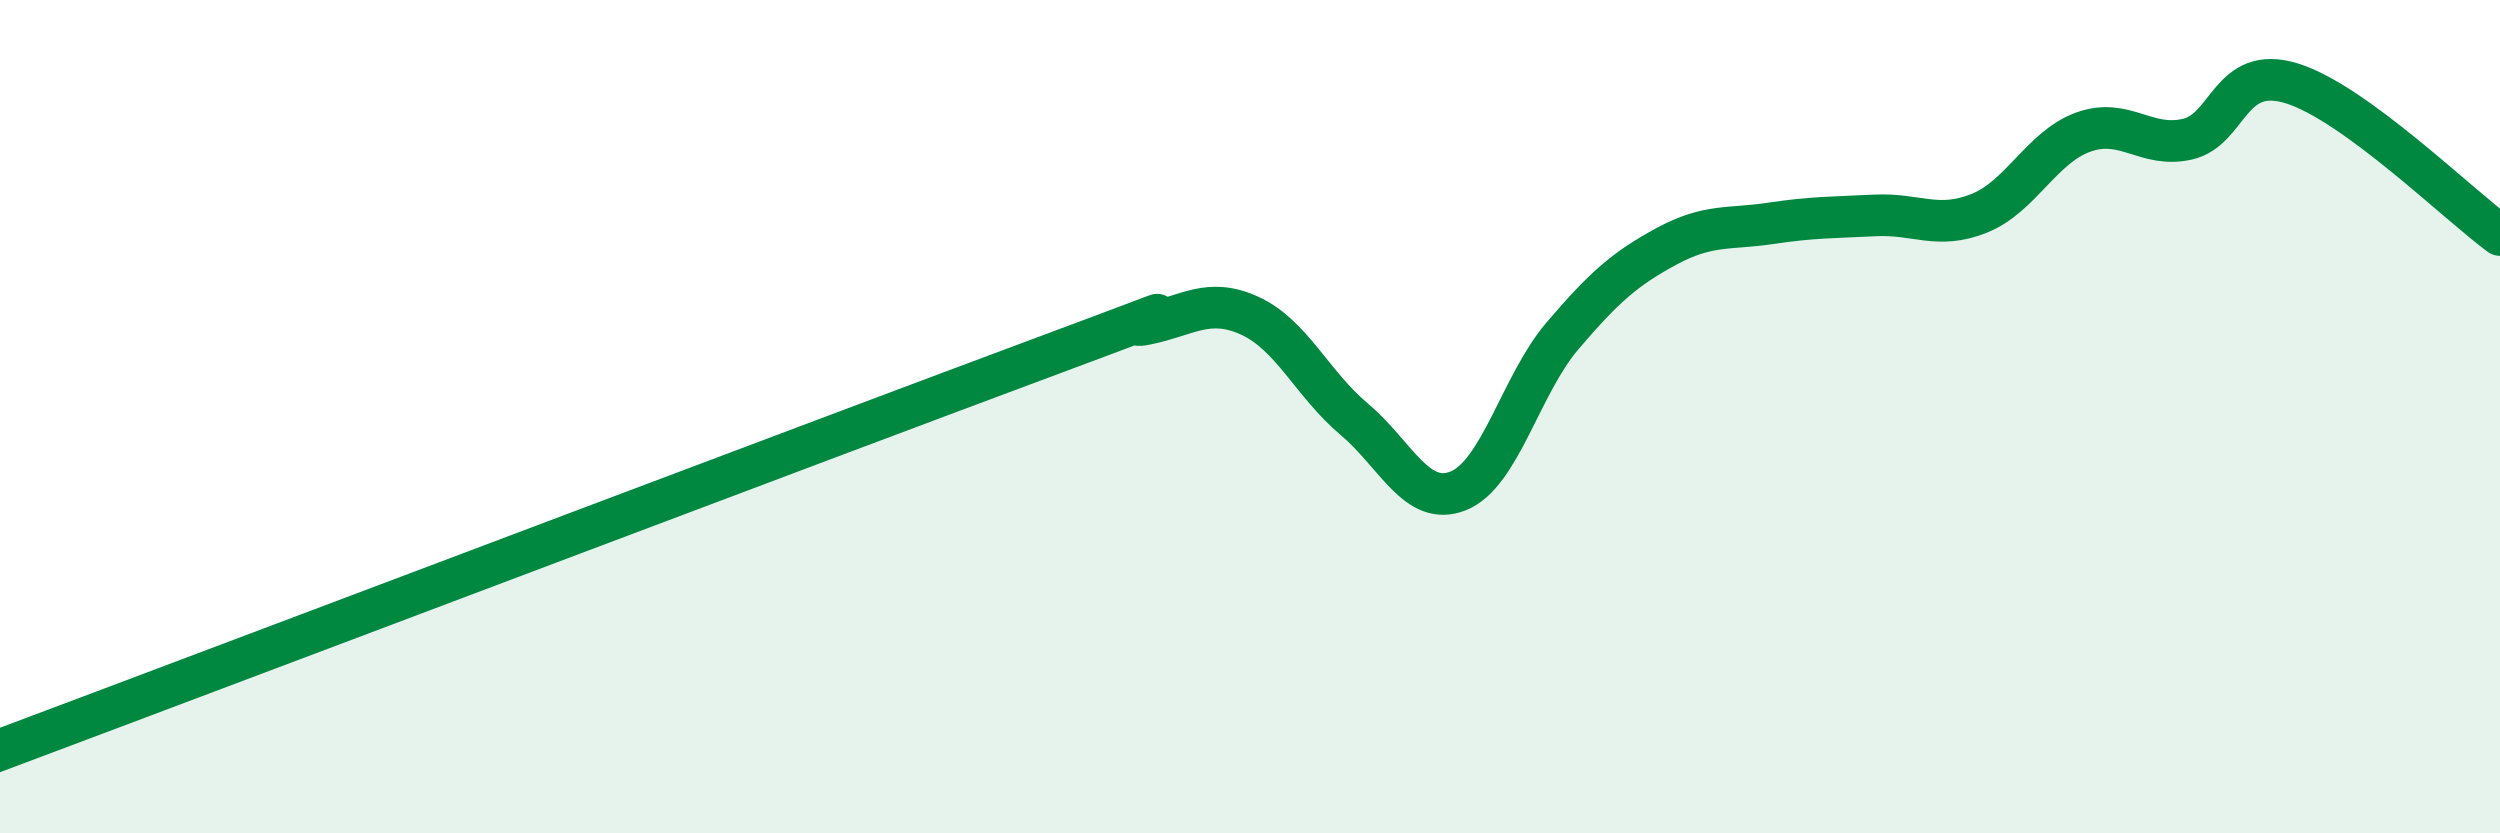
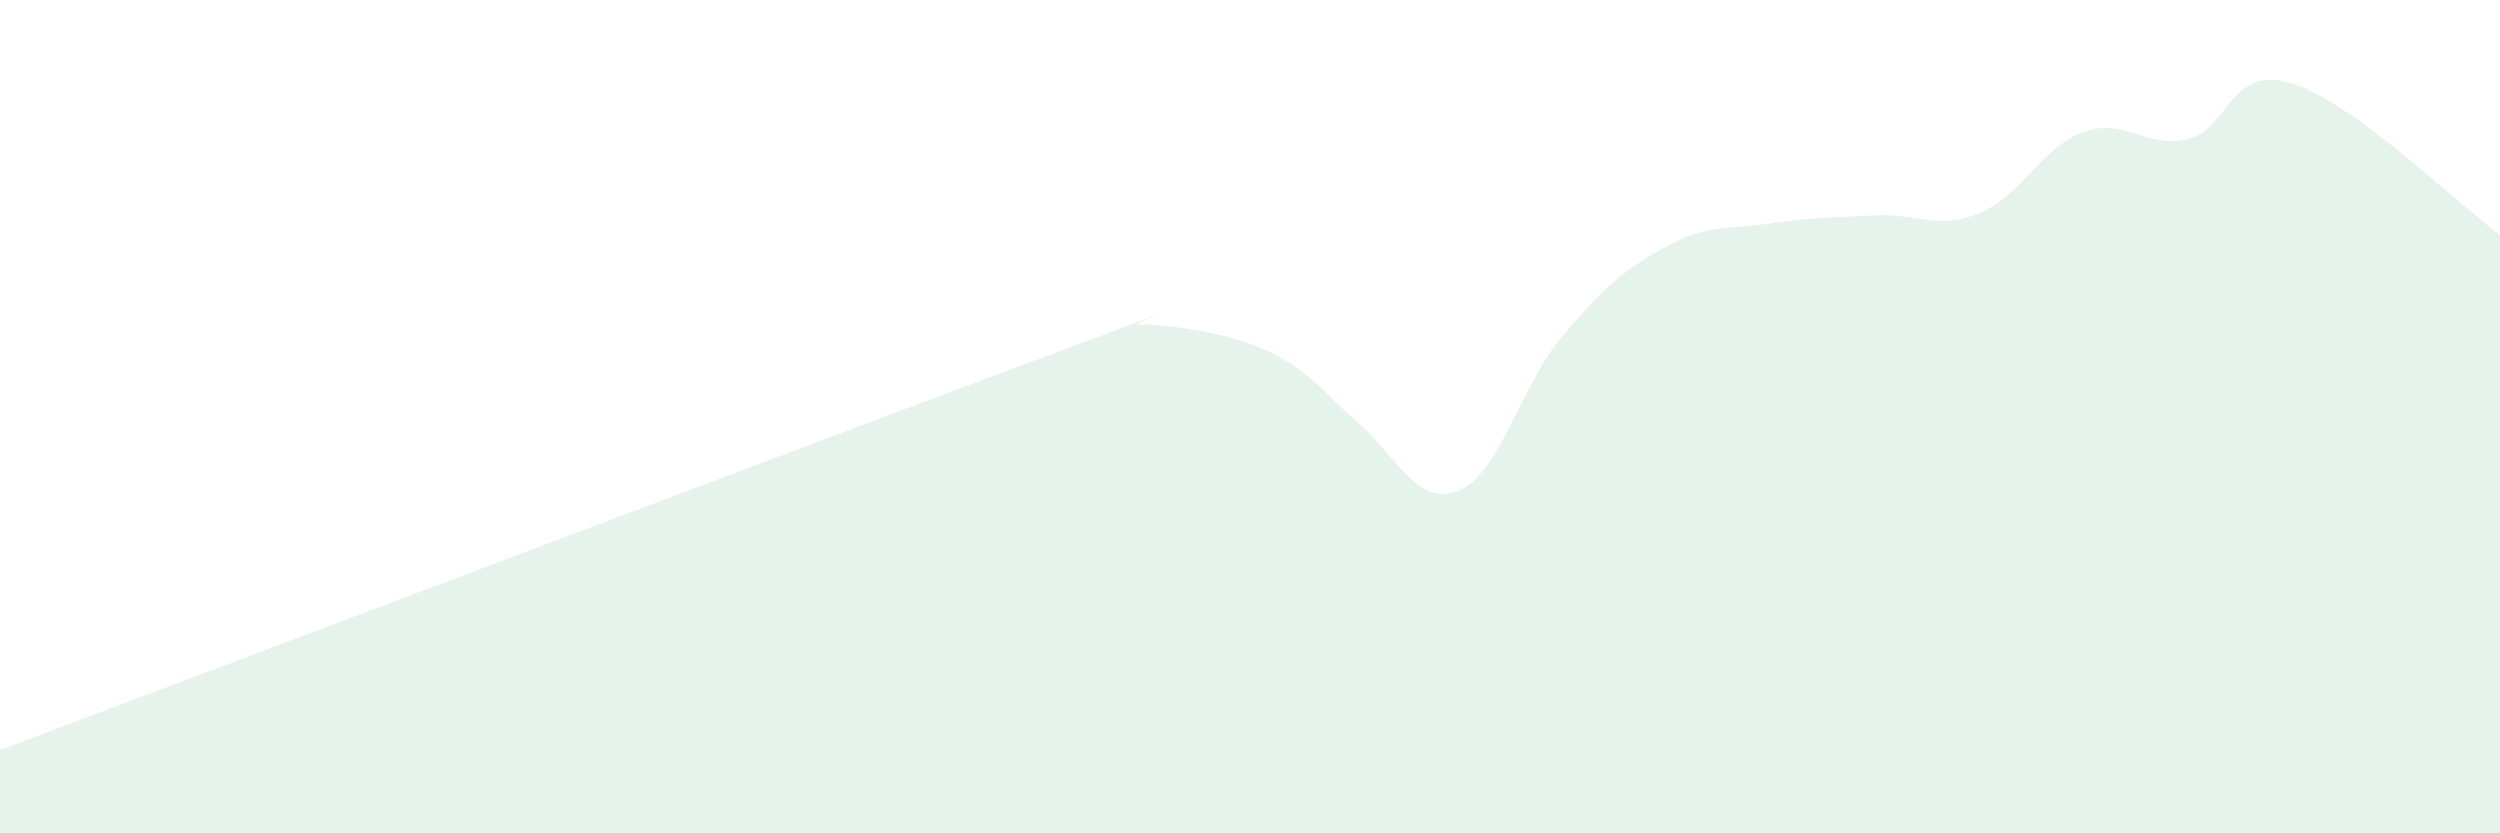
<svg xmlns="http://www.w3.org/2000/svg" width="60" height="20" viewBox="0 0 60 20">
-   <path d="M 0,18 C 0.5,17.81 -2.5,18.94 2.5,17.06 C 7.5,15.18 20,10.45 25,8.59 C 30,6.73 26.5,7.98 27.5,7.78 C 28.5,7.58 29,7.12 30,7.58 C 31,8.04 31.5,9.22 32.5,10.06 C 33.5,10.9 34,12.18 35,11.78 C 36,11.38 36.5,9.23 37.5,8.06 C 38.5,6.89 39,6.45 40,5.91 C 41,5.37 41.5,5.51 42.5,5.36 C 43.5,5.21 44,5.22 45,5.17 C 46,5.12 46.5,5.52 47.5,5.12 C 48.5,4.72 49,3.53 50,3.17 C 51,2.81 51.5,3.57 52.5,3.34 C 53.5,3.11 53.5,1.54 55,2 C 56.5,2.46 59,4.91 60,5.64L60 20L0 20Z" fill="#008740" opacity="0.1" stroke-linecap="round" stroke-linejoin="round" />
-   <path d="M 0,18 C 0.5,17.81 -2.5,18.94 2.5,17.06 C 7.5,15.18 20,10.45 25,8.59 C 30,6.73 26.5,7.98 27.5,7.78 C 28.5,7.58 29,7.12 30,7.58 C 31,8.04 31.5,9.22 32.5,10.06 C 33.5,10.9 34,12.18 35,11.78 C 36,11.38 36.5,9.23 37.5,8.06 C 38.5,6.89 39,6.45 40,5.91 C 41,5.37 41.5,5.51 42.5,5.36 C 43.5,5.21 44,5.22 45,5.17 C 46,5.12 46.5,5.52 47.5,5.12 C 48.5,4.72 49,3.53 50,3.17 C 51,2.81 51.5,3.57 52.5,3.34 C 53.5,3.11 53.5,1.54 55,2 C 56.5,2.46 59,4.91 60,5.64" stroke="#008740" stroke-width="1" fill="none" stroke-linecap="round" stroke-linejoin="round" />
+   <path d="M 0,18 C 0.5,17.81 -2.5,18.94 2.5,17.06 C 7.5,15.18 20,10.45 25,8.59 C 30,6.73 26.5,7.98 27.5,7.78 C 31,8.04 31.5,9.22 32.5,10.06 C 33.5,10.9 34,12.18 35,11.78 C 36,11.38 36.5,9.23 37.5,8.06 C 38.5,6.89 39,6.45 40,5.91 C 41,5.37 41.5,5.51 42.5,5.36 C 43.5,5.21 44,5.22 45,5.17 C 46,5.12 46.5,5.52 47.5,5.12 C 48.5,4.72 49,3.53 50,3.17 C 51,2.81 51.5,3.57 52.5,3.34 C 53.5,3.11 53.5,1.54 55,2 C 56.5,2.46 59,4.91 60,5.64L60 20L0 20Z" fill="#008740" opacity="0.1" stroke-linecap="round" stroke-linejoin="round" />
</svg>